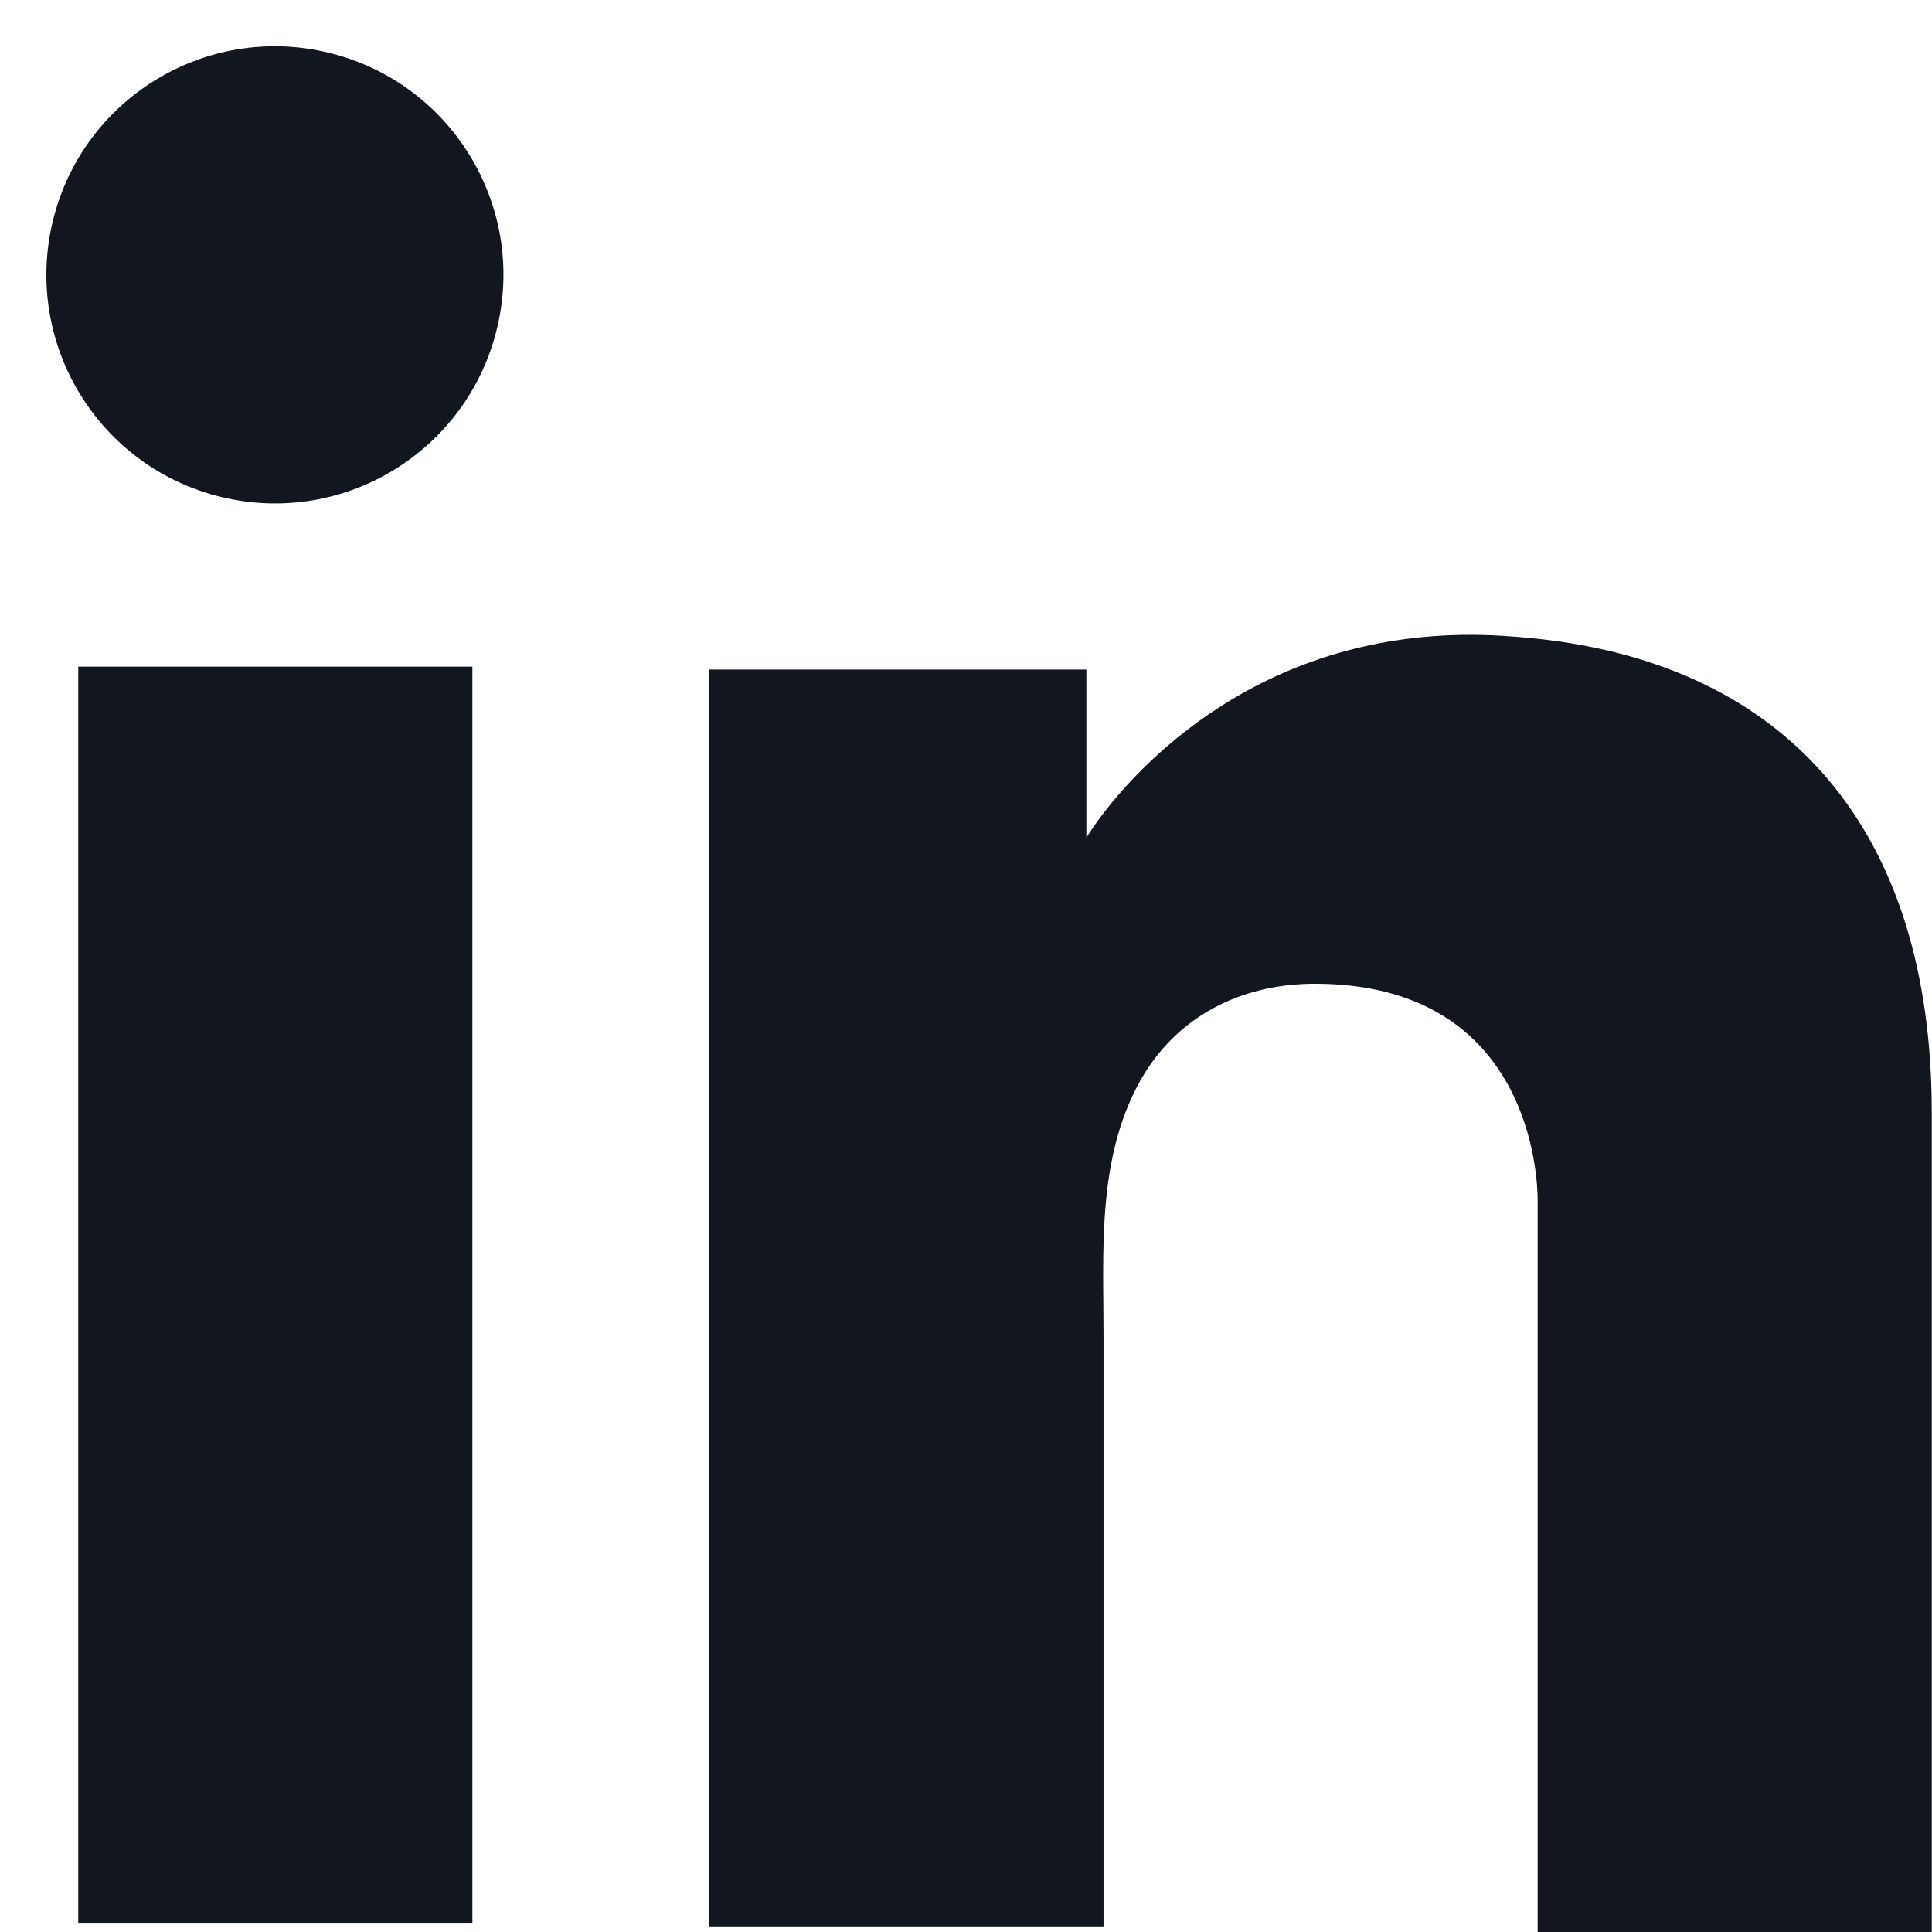
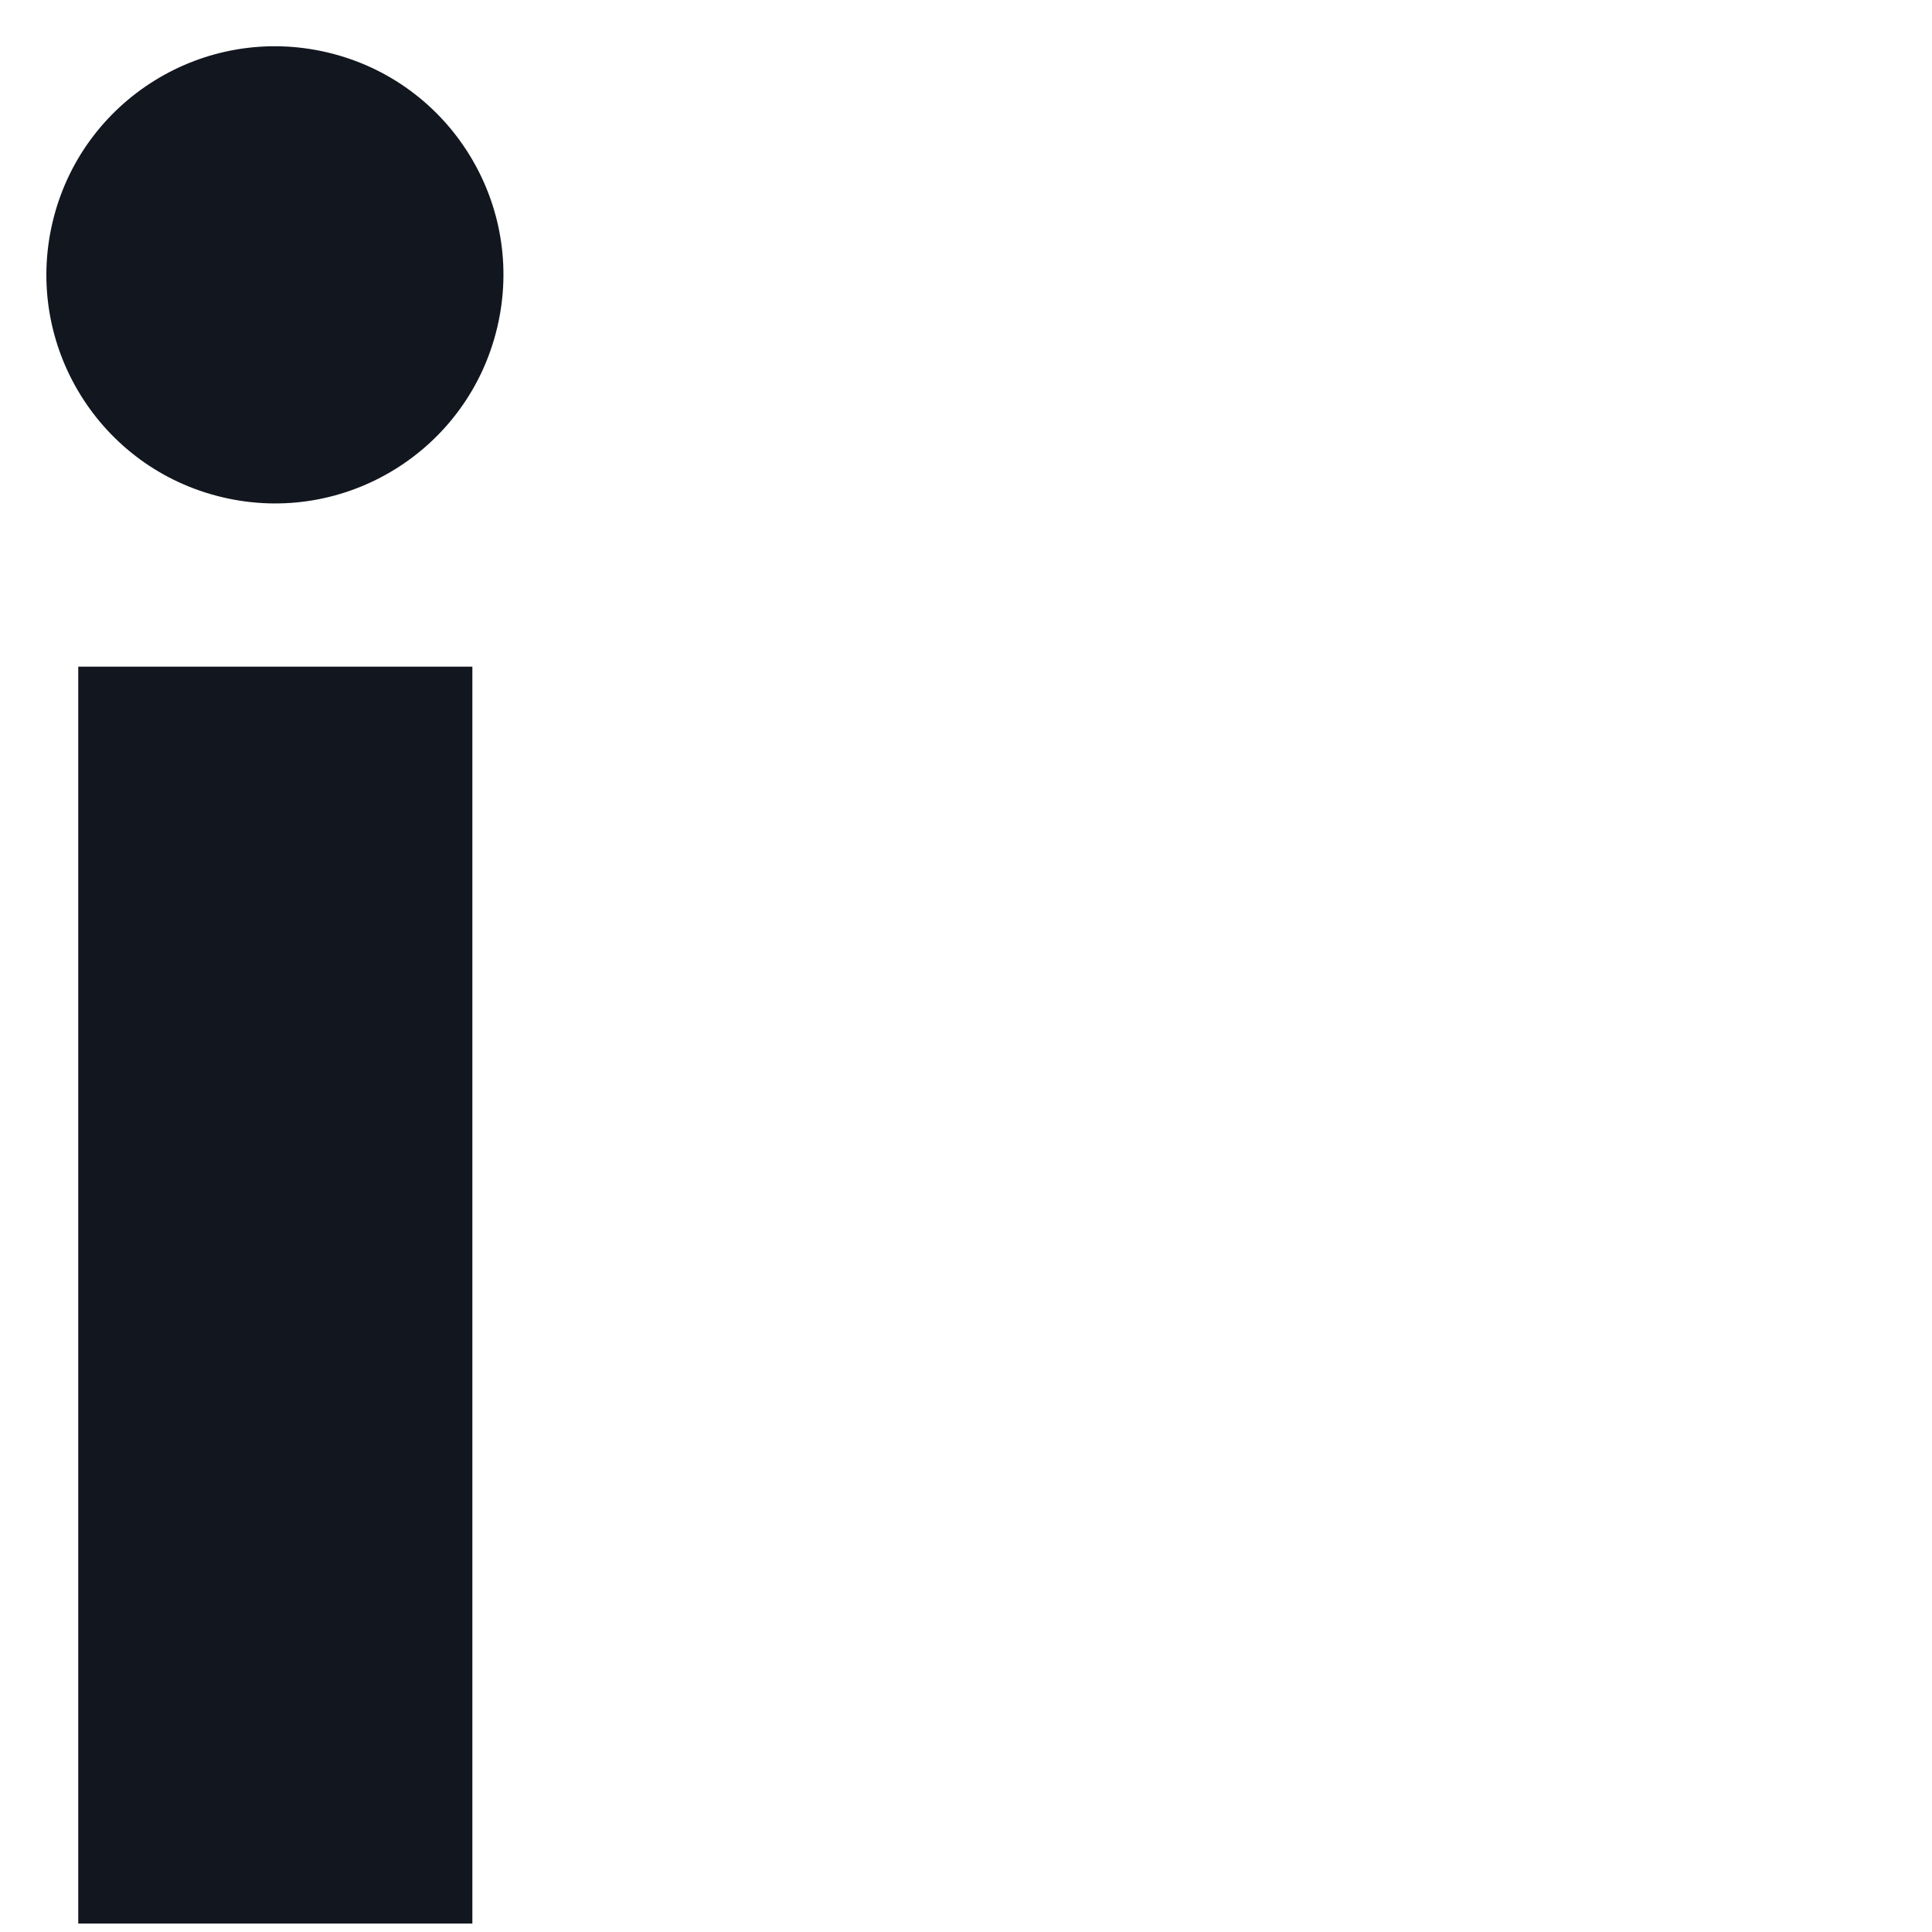
<svg xmlns="http://www.w3.org/2000/svg" width="16" height="16" viewBox="0 0 16 16" fill="none">
  <path d="M3.912 5.521H0.648V15.93H3.912V5.521Z" fill="#12161F" />
-   <path d="M12.734 5.29C12.61 5.277 12.484 5.267 12.355 5.261C10.528 5.187 9.495 6.271 9.139 6.734C9.044 6.858 8.997 6.938 8.997 6.938V5.545H5.875V15.954H9.139V11.063C9.139 10.357 9.084 9.602 9.437 8.961C9.737 8.418 10.277 8.147 10.889 8.147C12.691 8.147 12.734 9.778 12.734 9.933V16.001H15.998V9.212C15.998 6.889 14.818 5.515 12.734 5.29H12.734Z" fill="#12161F" />
  <path d="M4.118 2.711C4.359 1.694 3.729 0.674 2.711 0.434C1.694 0.194 0.675 0.824 0.435 1.841C0.195 2.859 0.825 3.878 1.842 4.118C2.859 4.359 3.878 3.728 4.118 2.711Z" fill="#12161F" />
</svg>